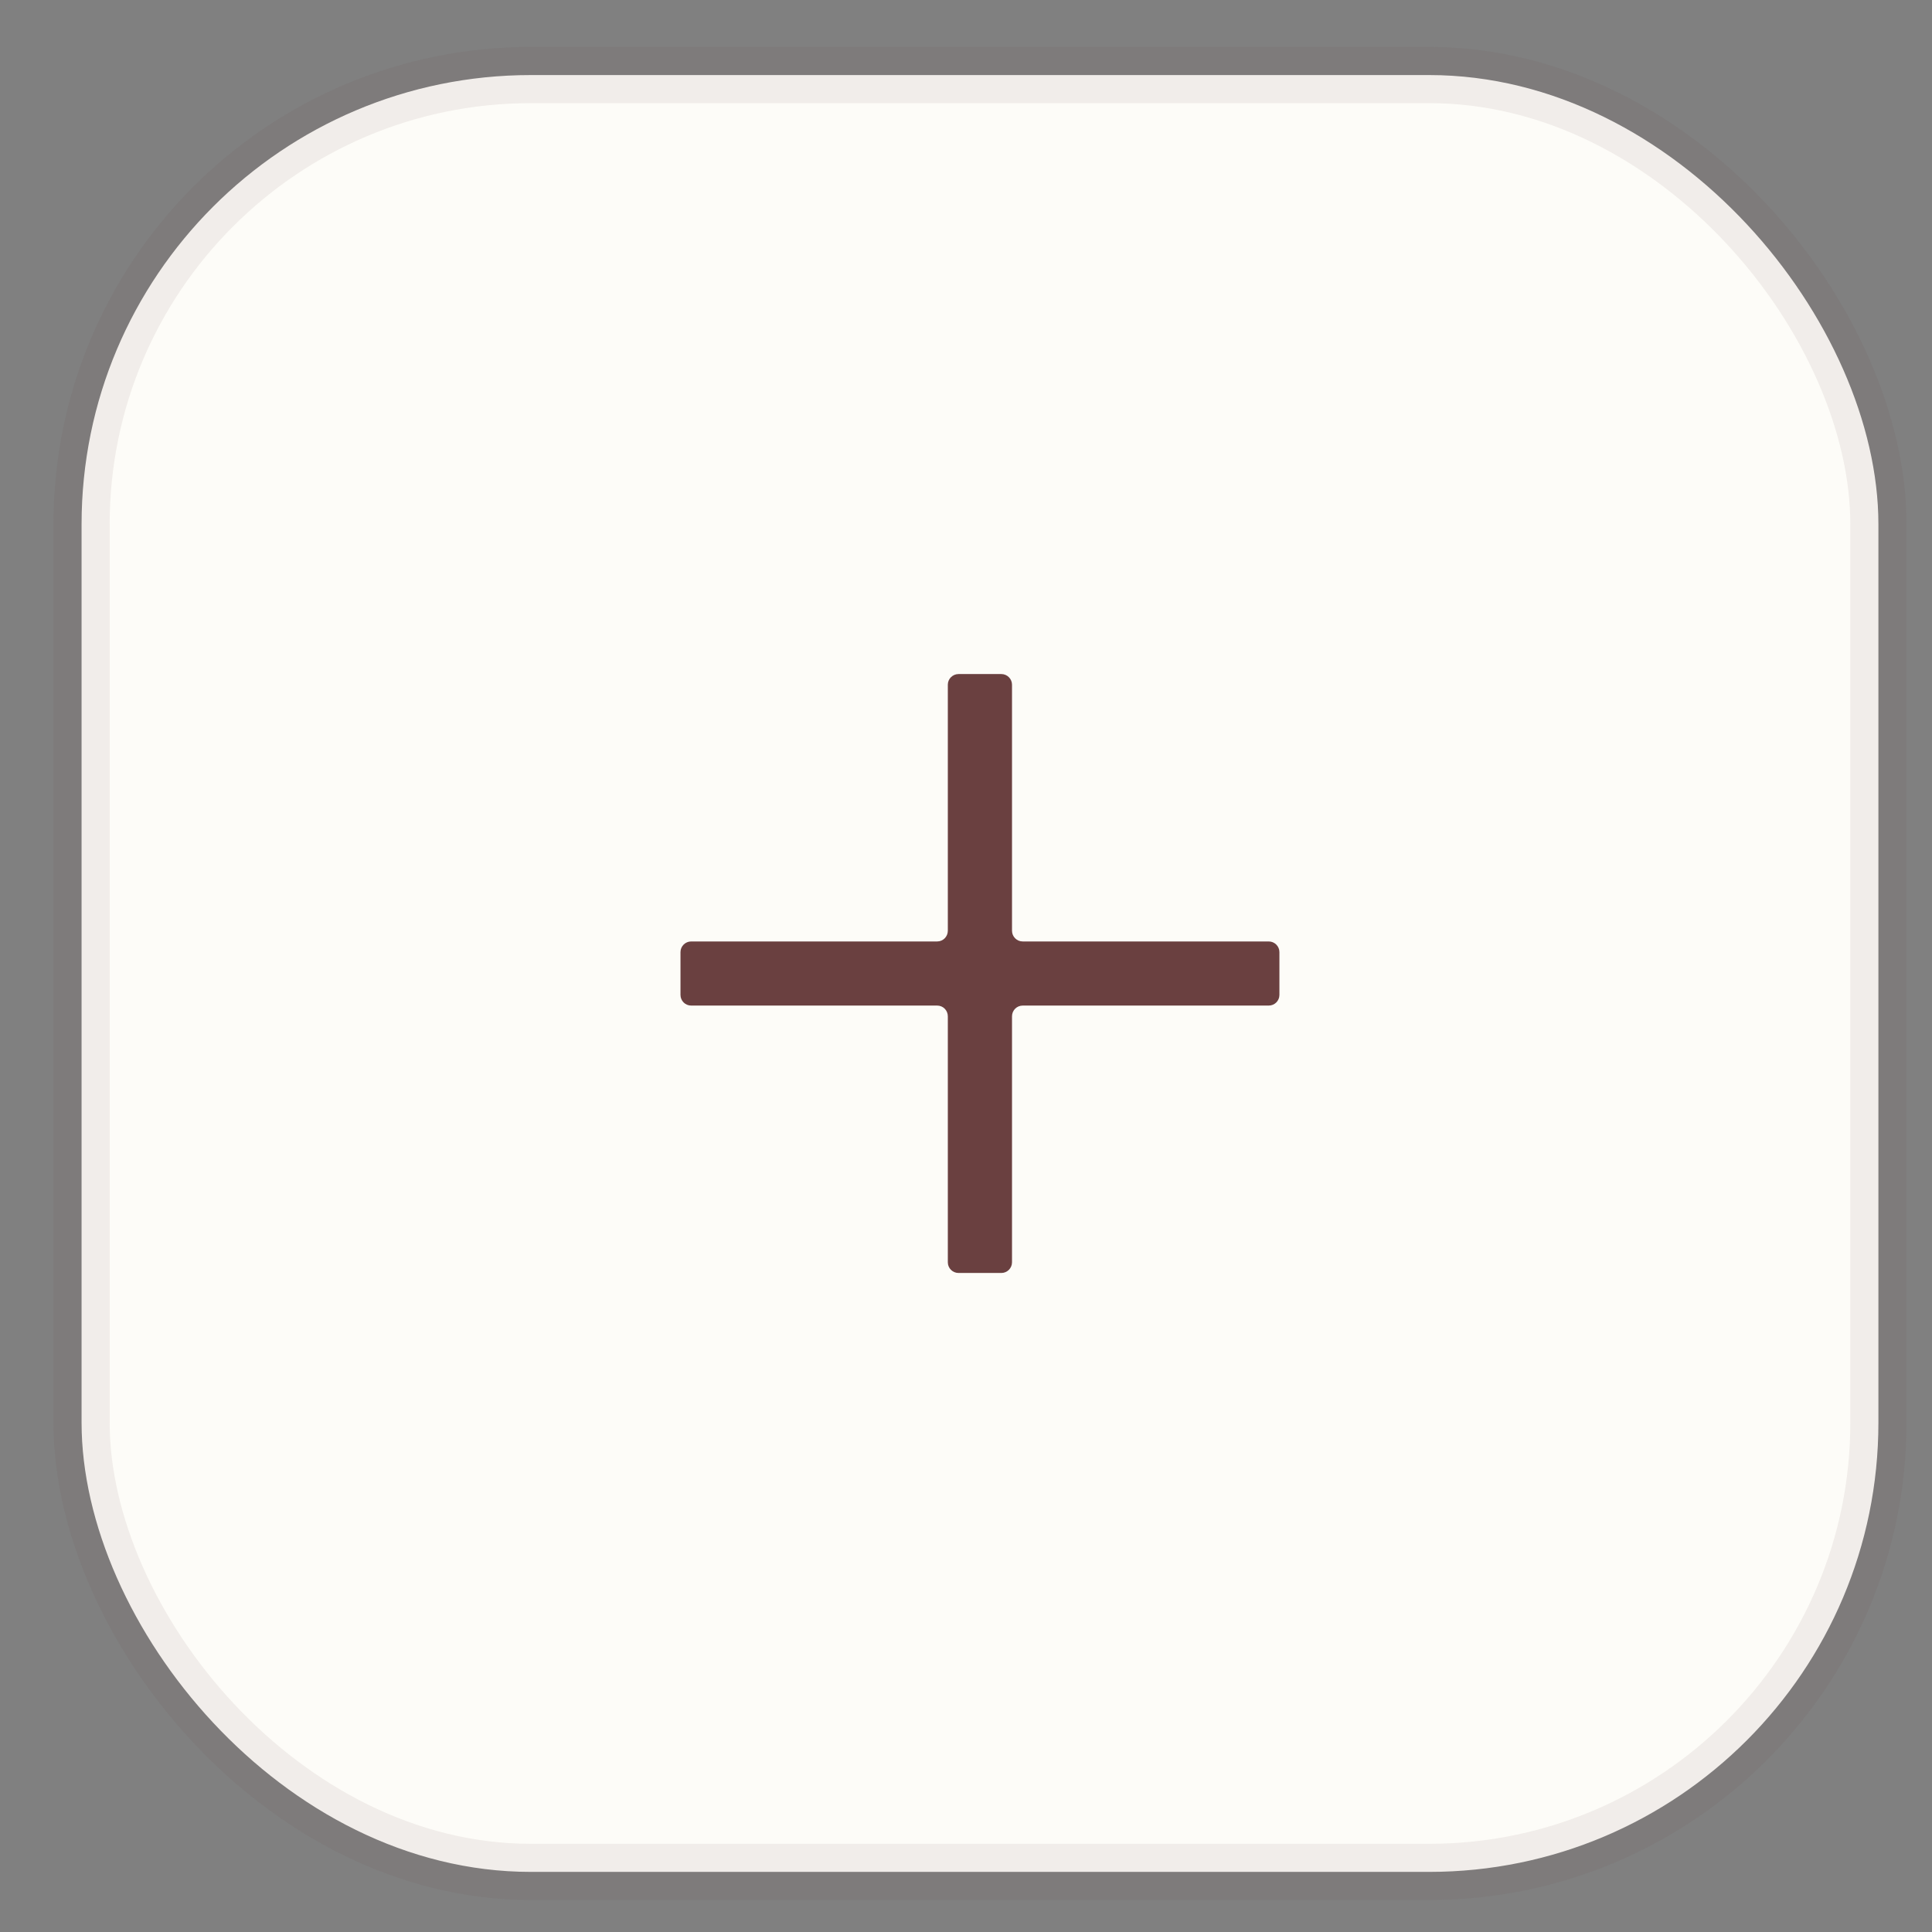
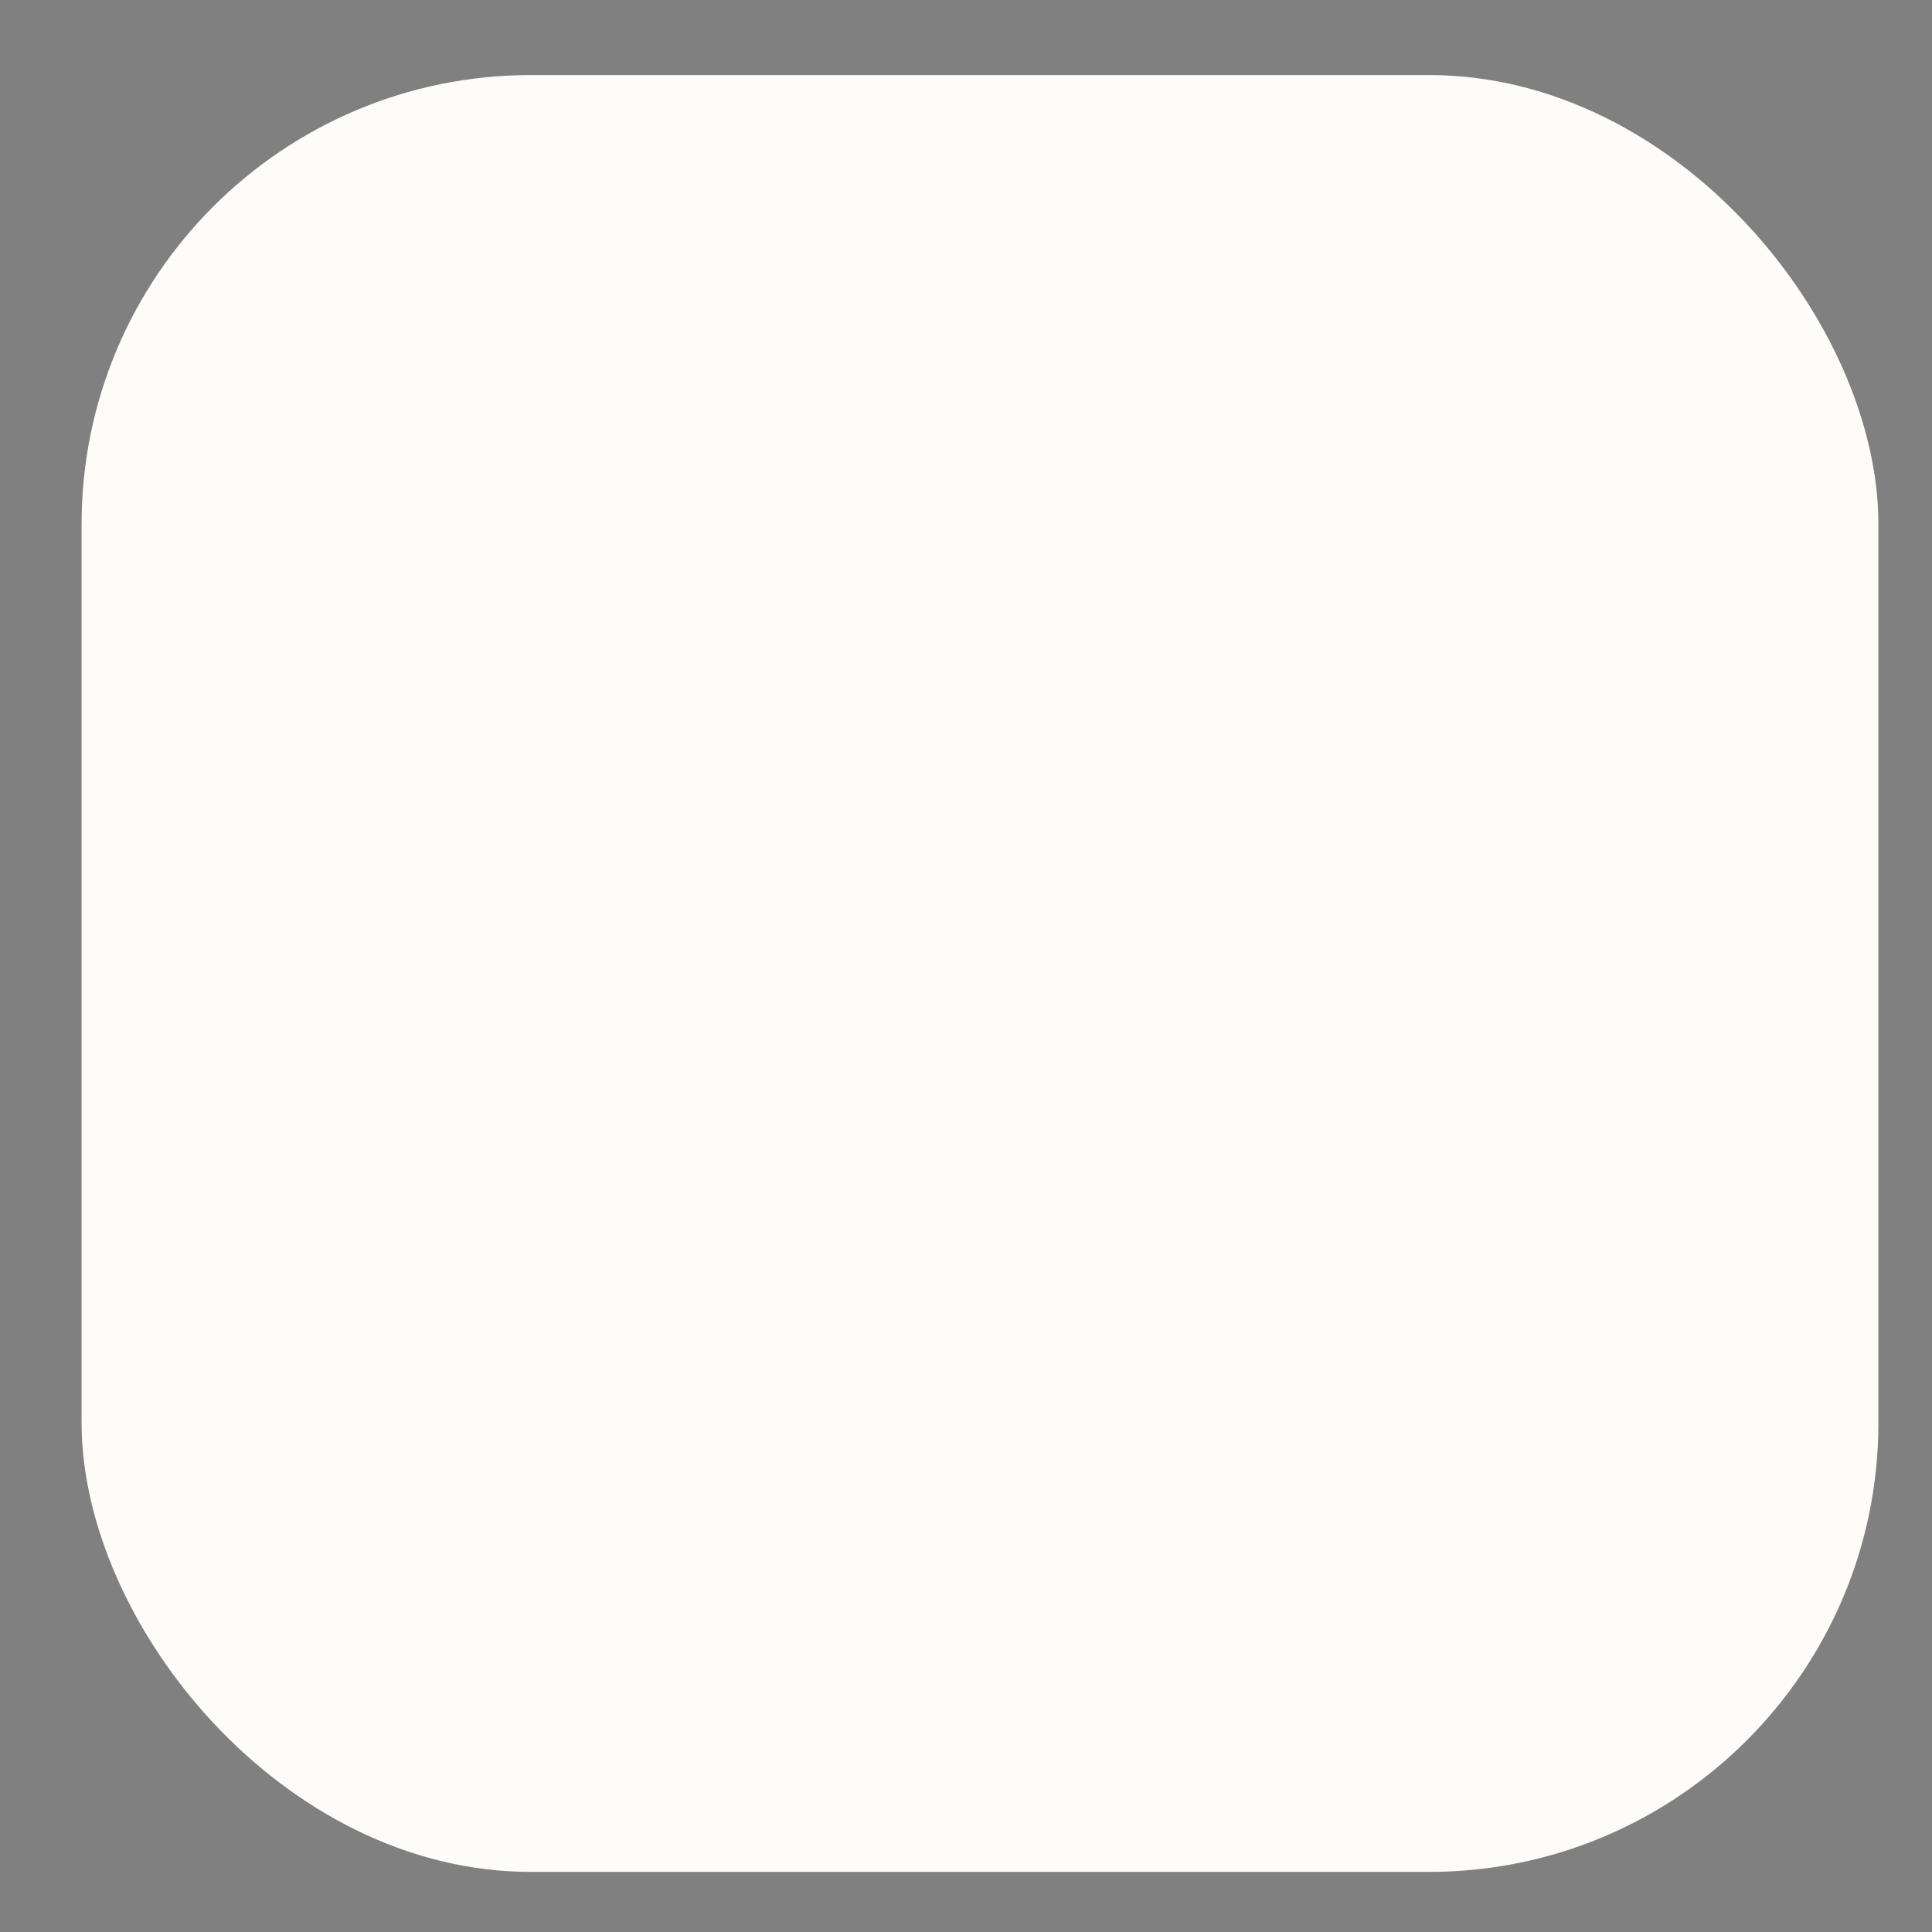
<svg xmlns="http://www.w3.org/2000/svg" width="27" height="27" viewBox="0 0 27 27" fill="none">
  <rect x="0" y="0" width="27" height="27" fill="#808080" stroke="none" />
  <rect x="1.14" y="1.049" width="25.111" height="25.111" rx="6.278" fill="#FDFCF8" />
-   <rect x="1.14" y="1.049" width="25.111" height="25.111" rx="6.278" stroke="#6A4040" stroke-opacity="0.08" stroke-width="0.785" />
-   <path fill-rule="evenodd" clip-rule="evenodd" d="M14.293 13.157C14.21 13.157 14.143 13.09 14.143 13.007V9.569C14.143 9.487 14.076 9.42 13.994 9.42H13.396C13.313 9.42 13.246 9.487 13.246 9.569V13.007C13.246 13.09 13.18 13.157 13.097 13.157H9.659C9.577 13.157 9.51 13.224 9.51 13.306V13.904C9.51 13.987 9.577 14.053 9.659 14.053H13.097C13.18 14.053 13.246 14.12 13.246 14.203V17.641C13.246 17.723 13.313 17.79 13.396 17.79H13.994C14.076 17.79 14.143 17.723 14.143 17.641V14.203C14.143 14.12 14.21 14.053 14.293 14.053H17.731C17.813 14.053 17.88 13.987 17.88 13.904V13.306C17.88 13.224 17.813 13.157 17.731 13.157H14.293Z" fill="#6A4040" />
</svg>